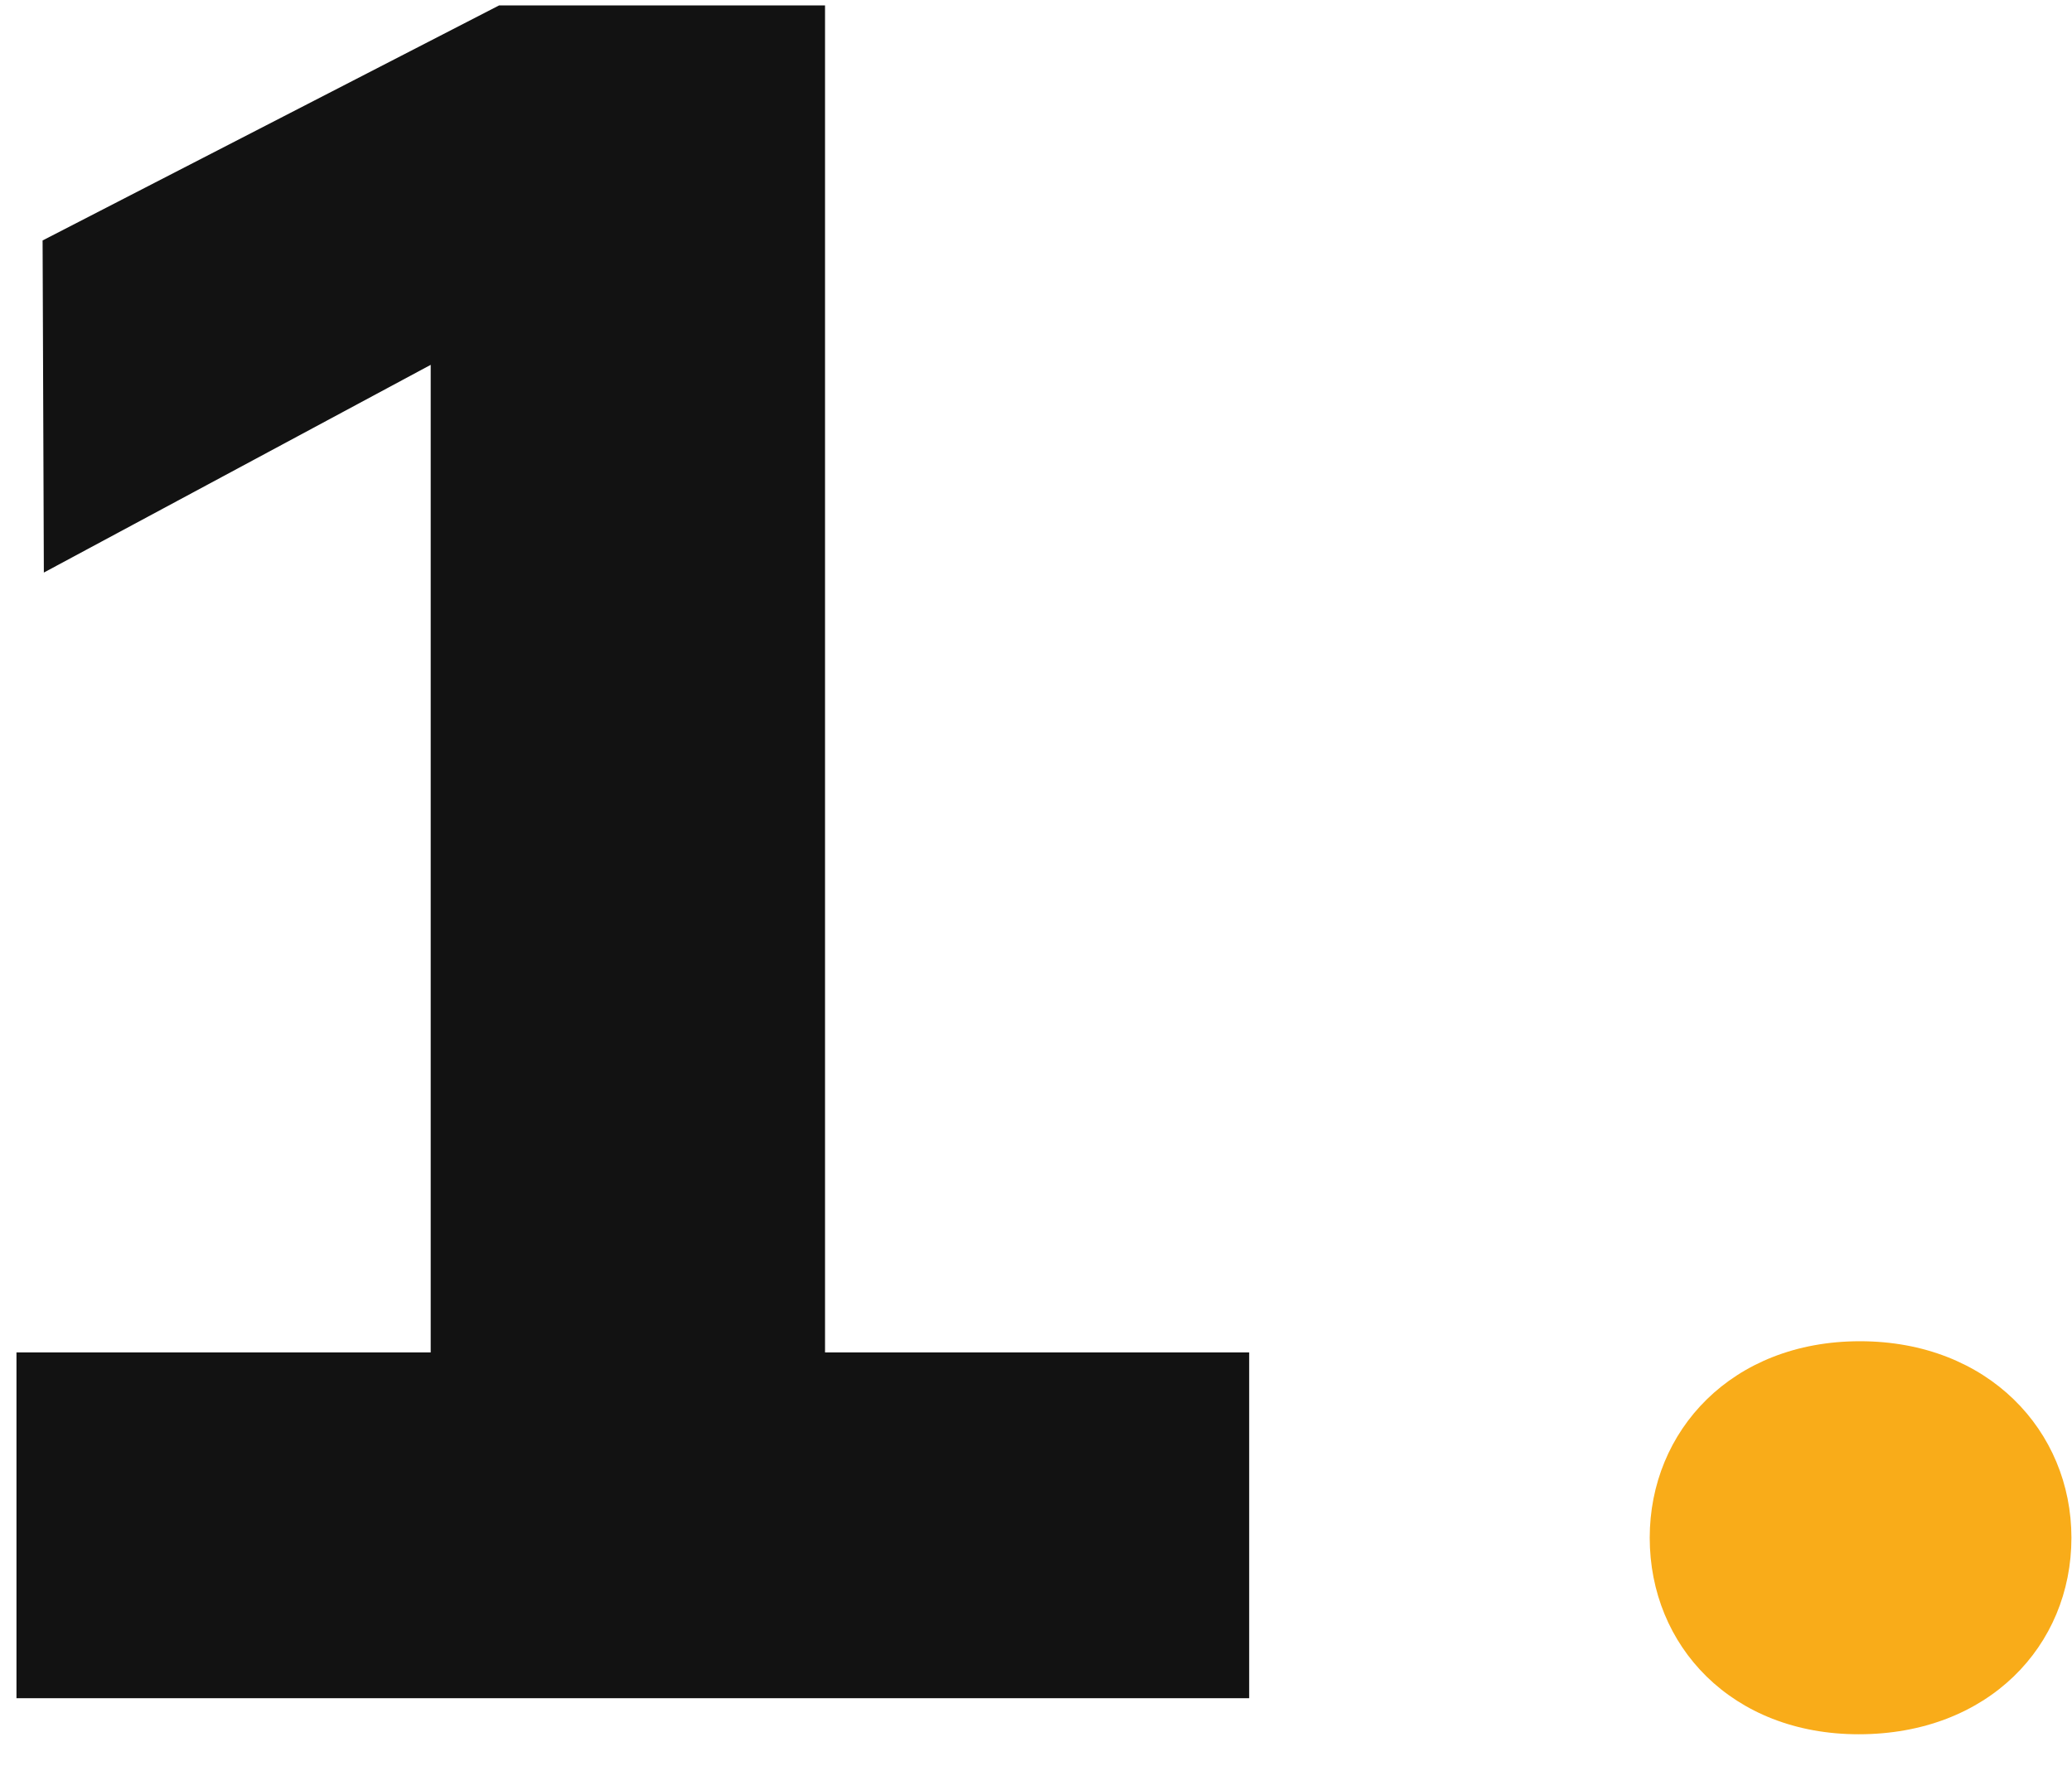
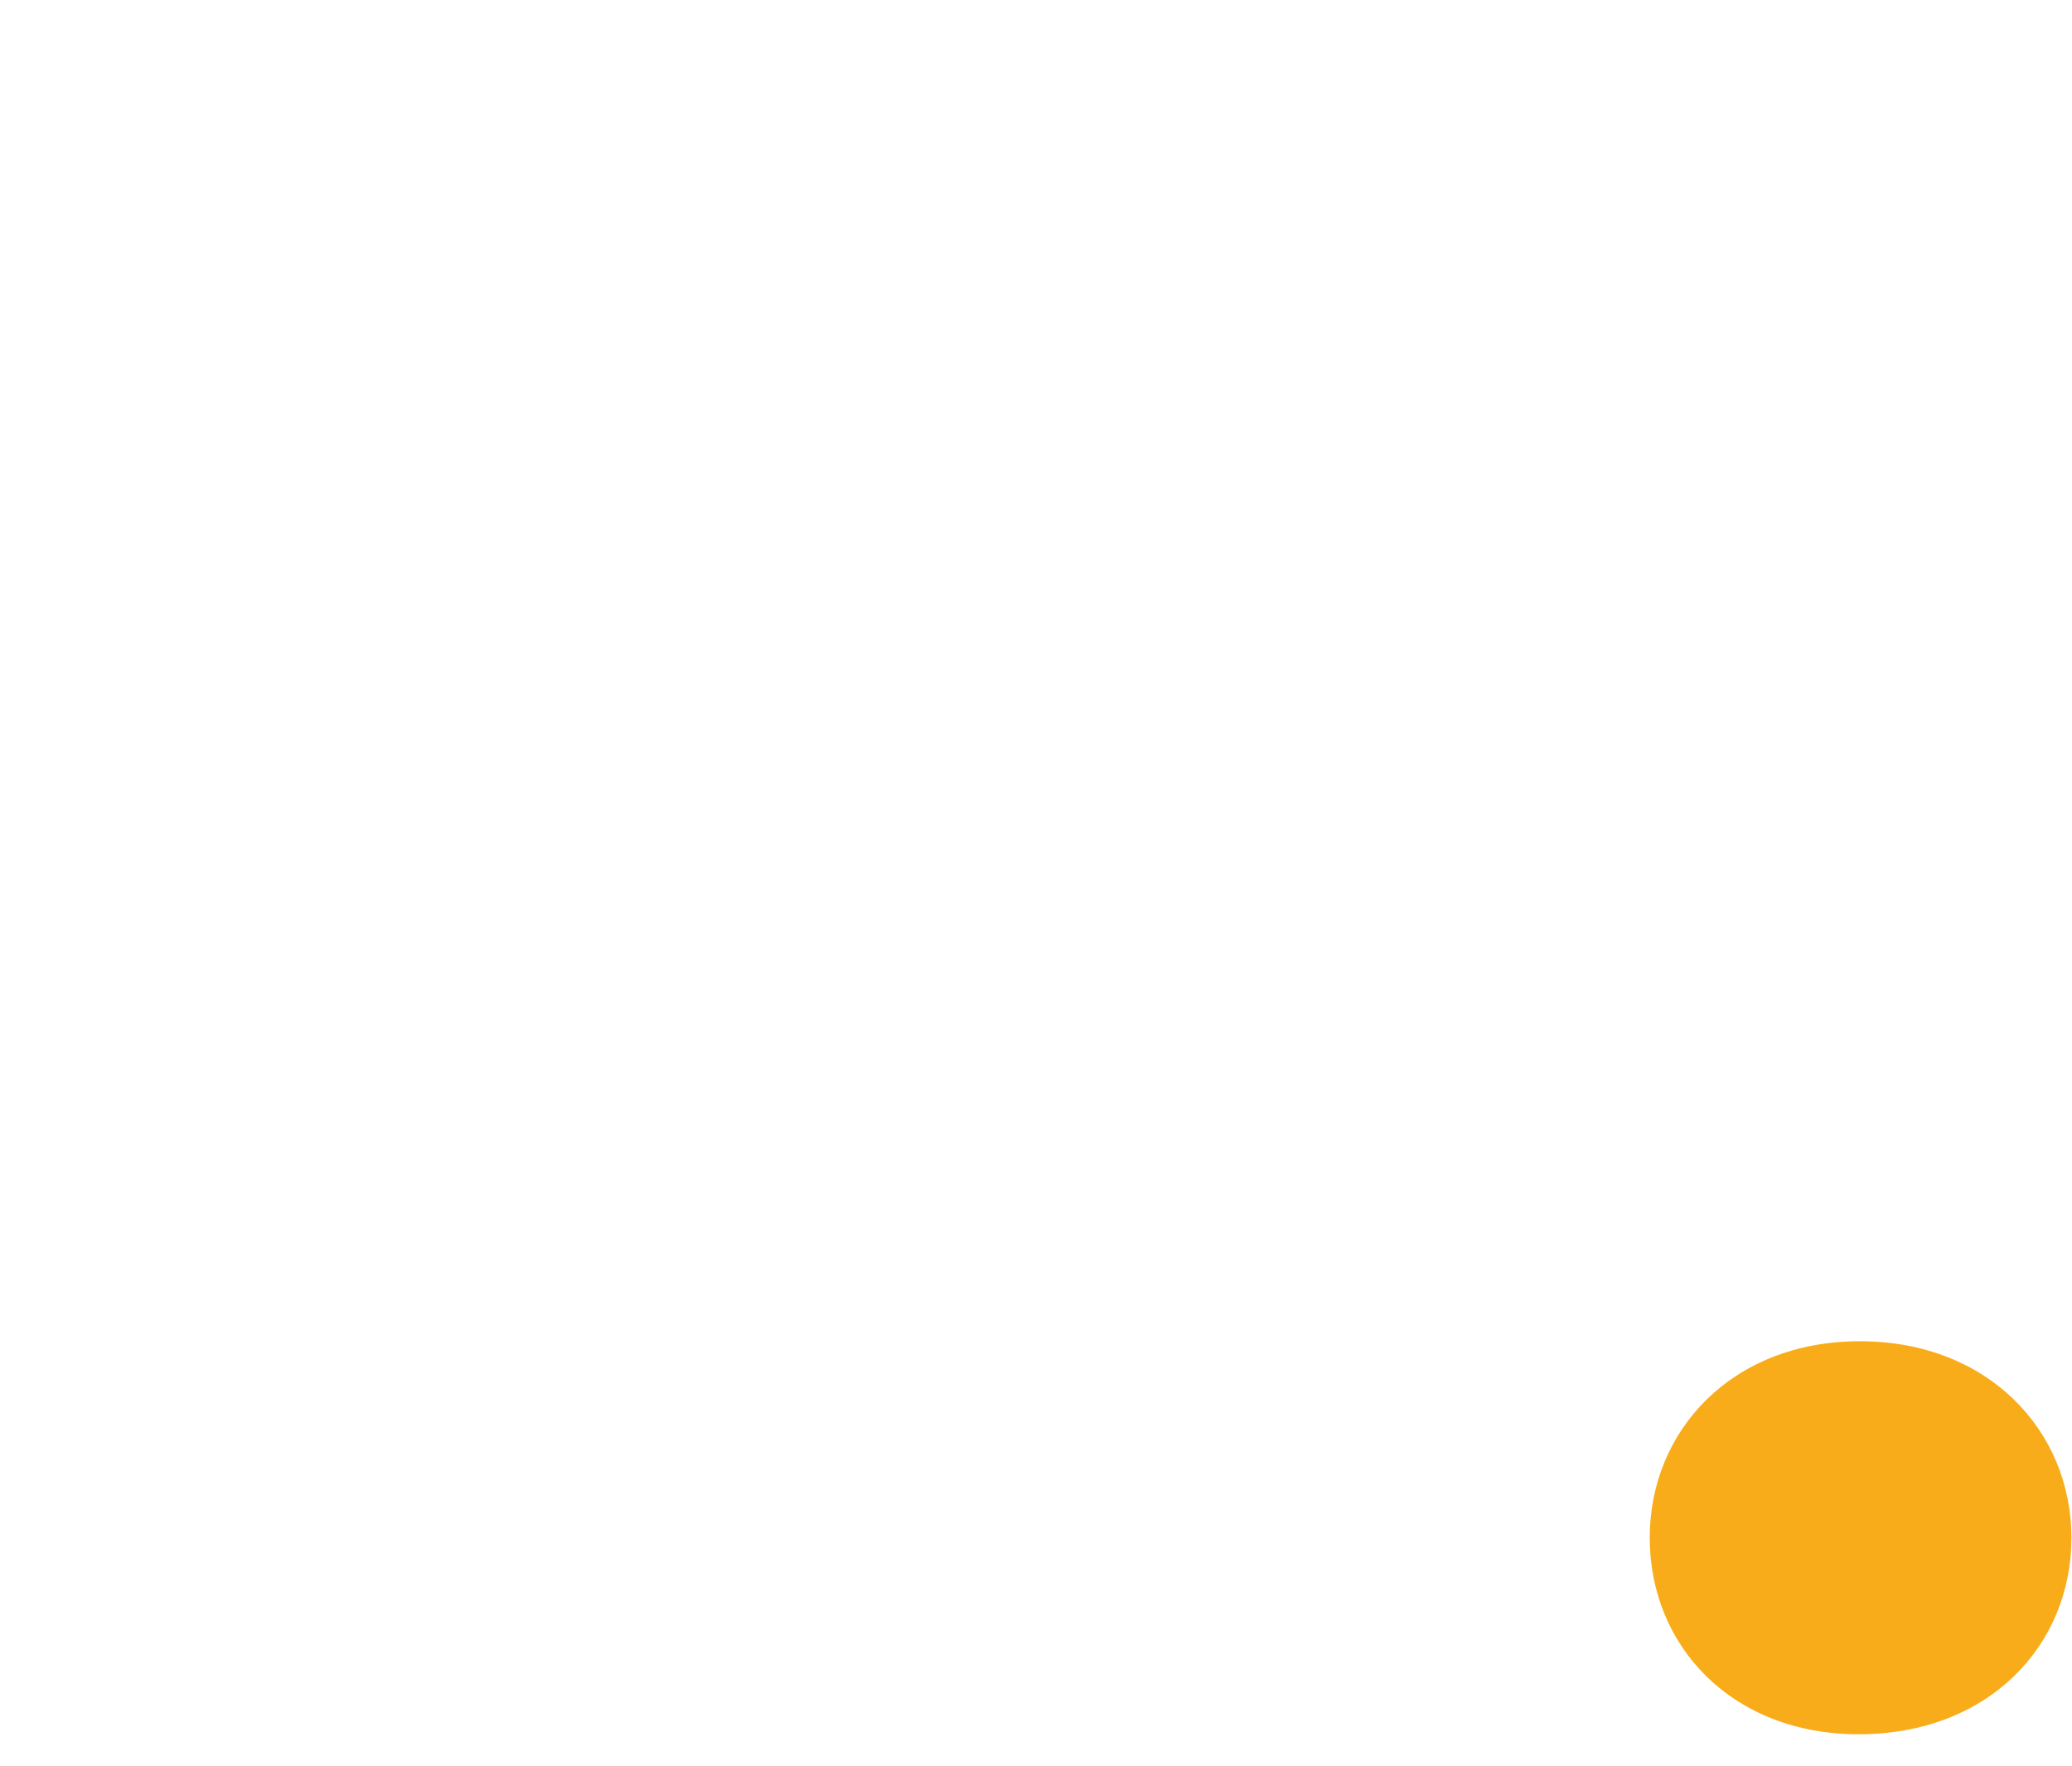
<svg xmlns="http://www.w3.org/2000/svg" width="61" height="52" viewBox="0 0 61 52" fill="none">
-   <path d="M24.289 0.159H14.694L1.254 7.08L1.291 16.858L12.68 10.742V39.819H0.485V50H36.776V39.819H24.289V0.159Z" fill="#121212" />
  <path d="M54.721 51.062C58.529 51.062 60.983 48.462 60.983 45.276C60.983 42.127 58.529 39.49 54.757 39.49C50.985 39.49 48.568 42.127 48.568 45.276C48.568 48.462 50.985 51.062 54.721 51.062Z" fill="#F9AC19" />
</svg>